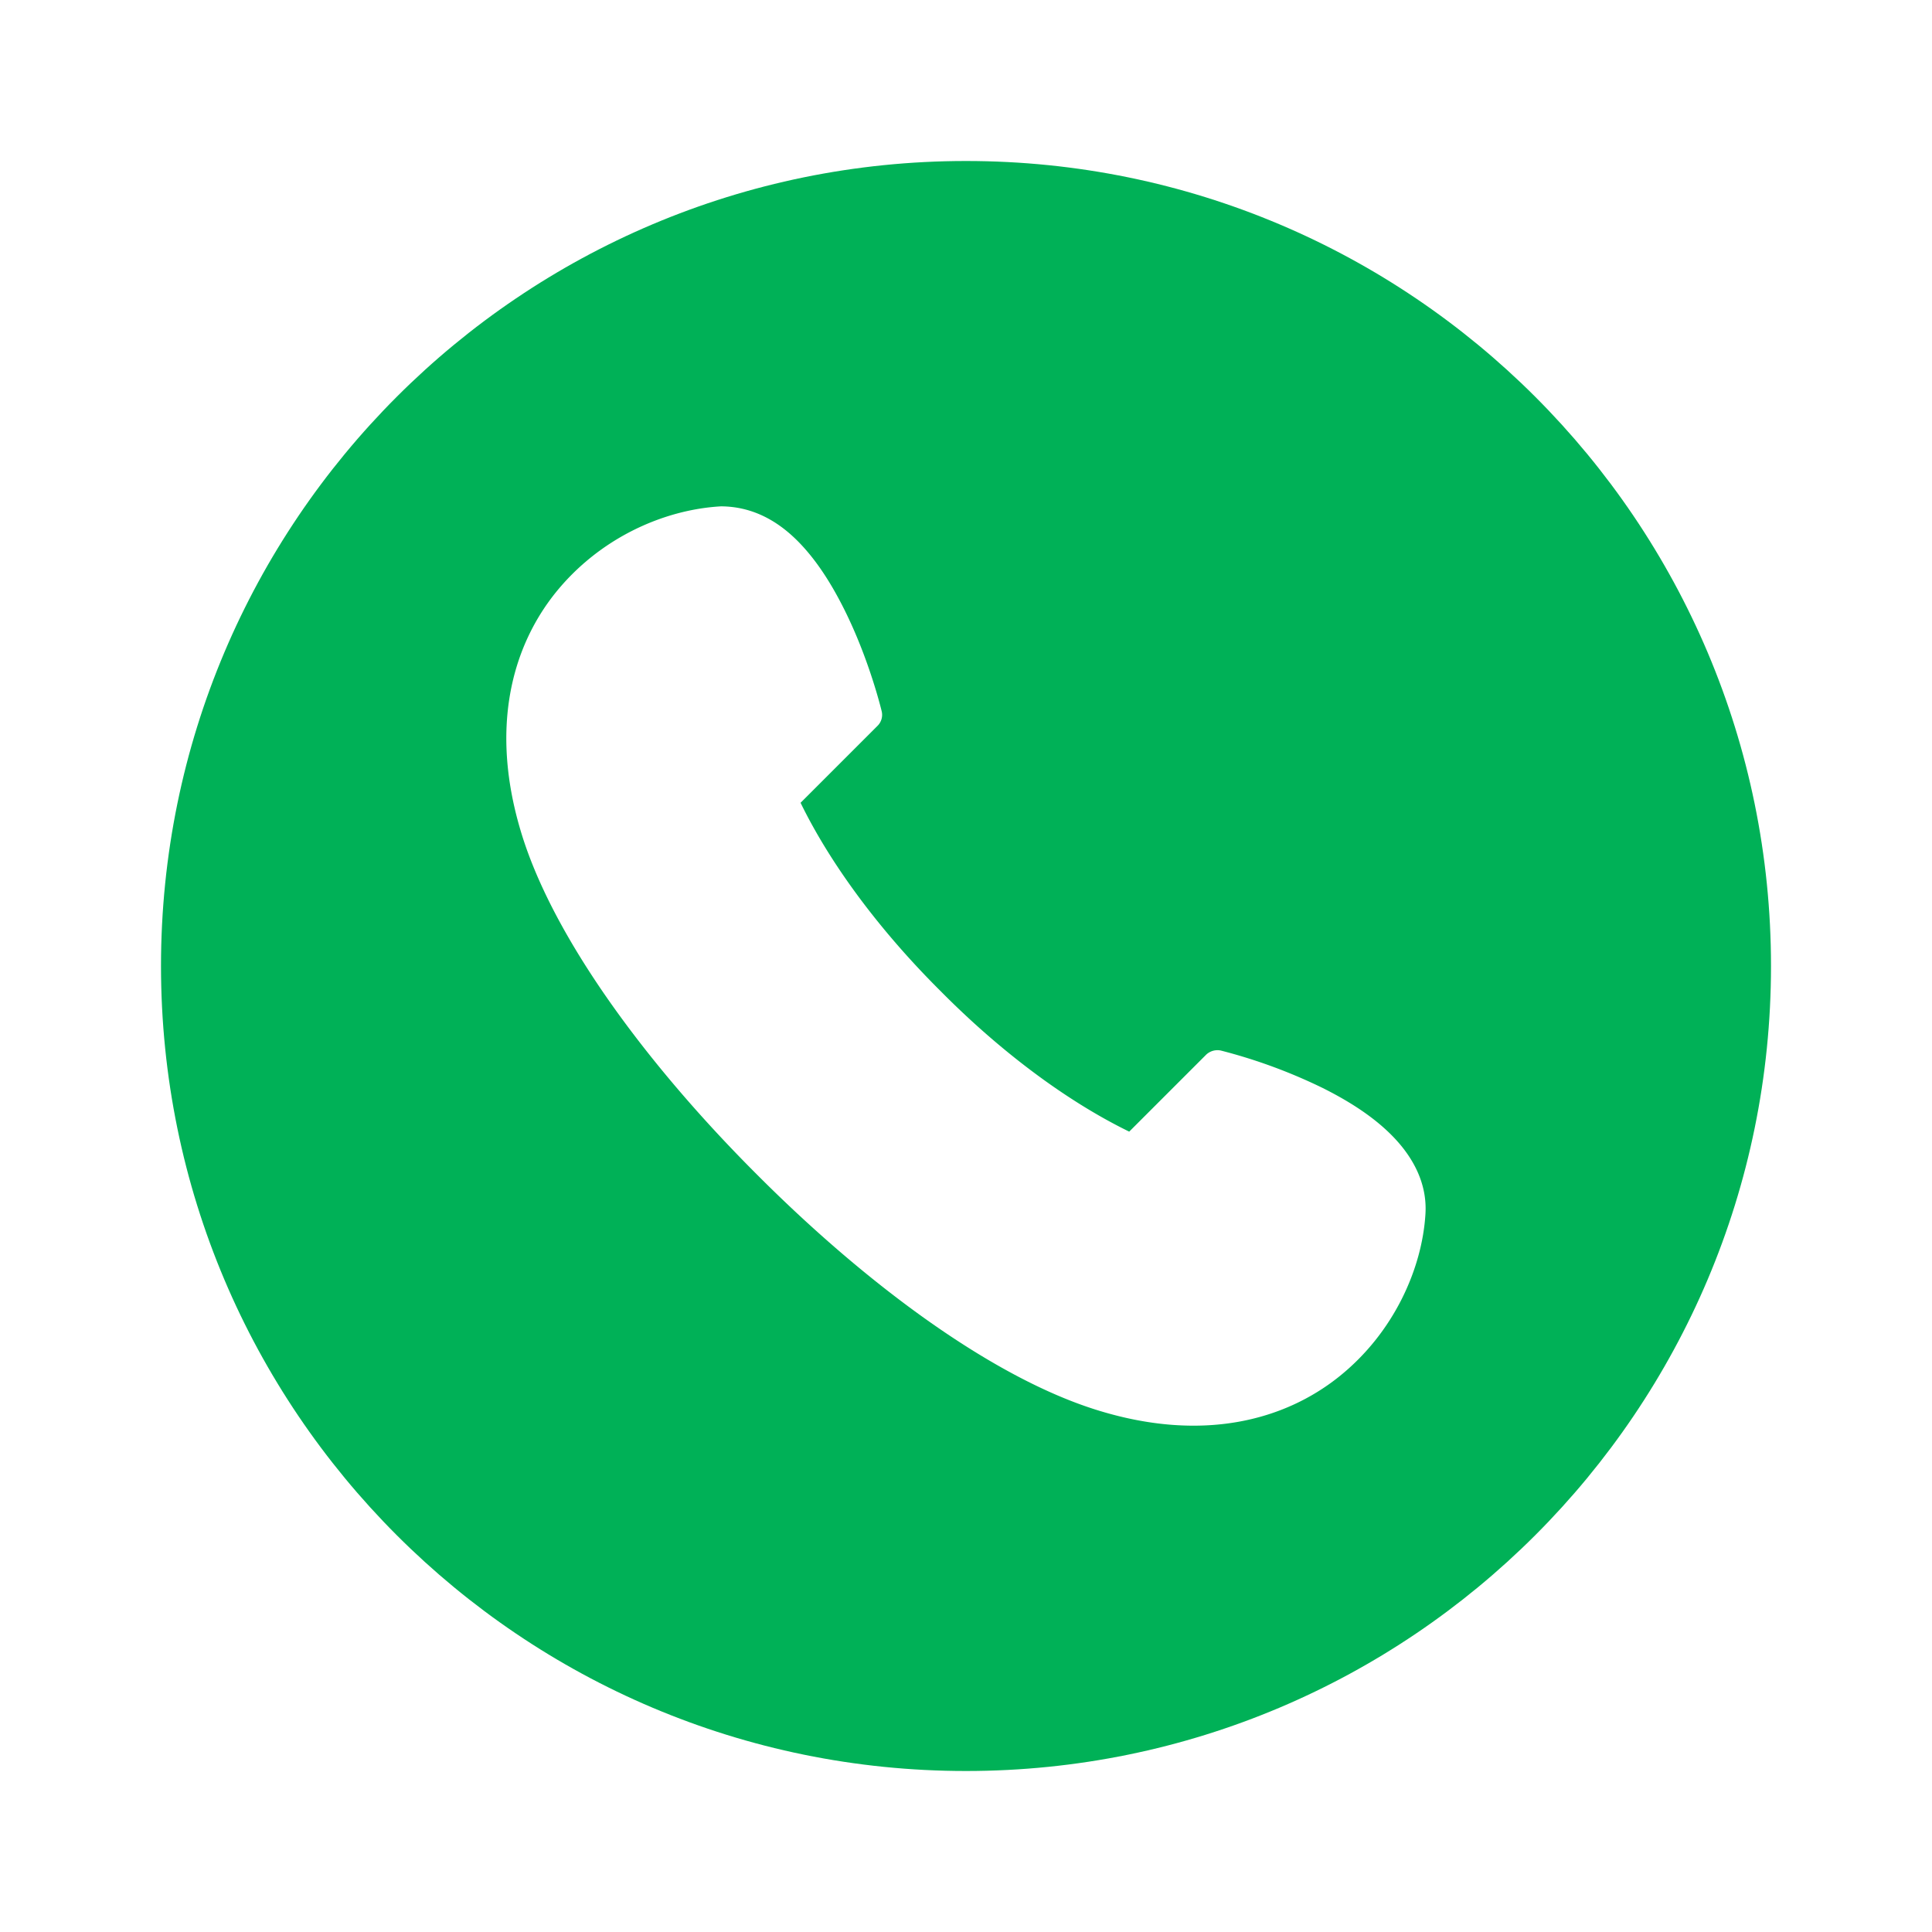
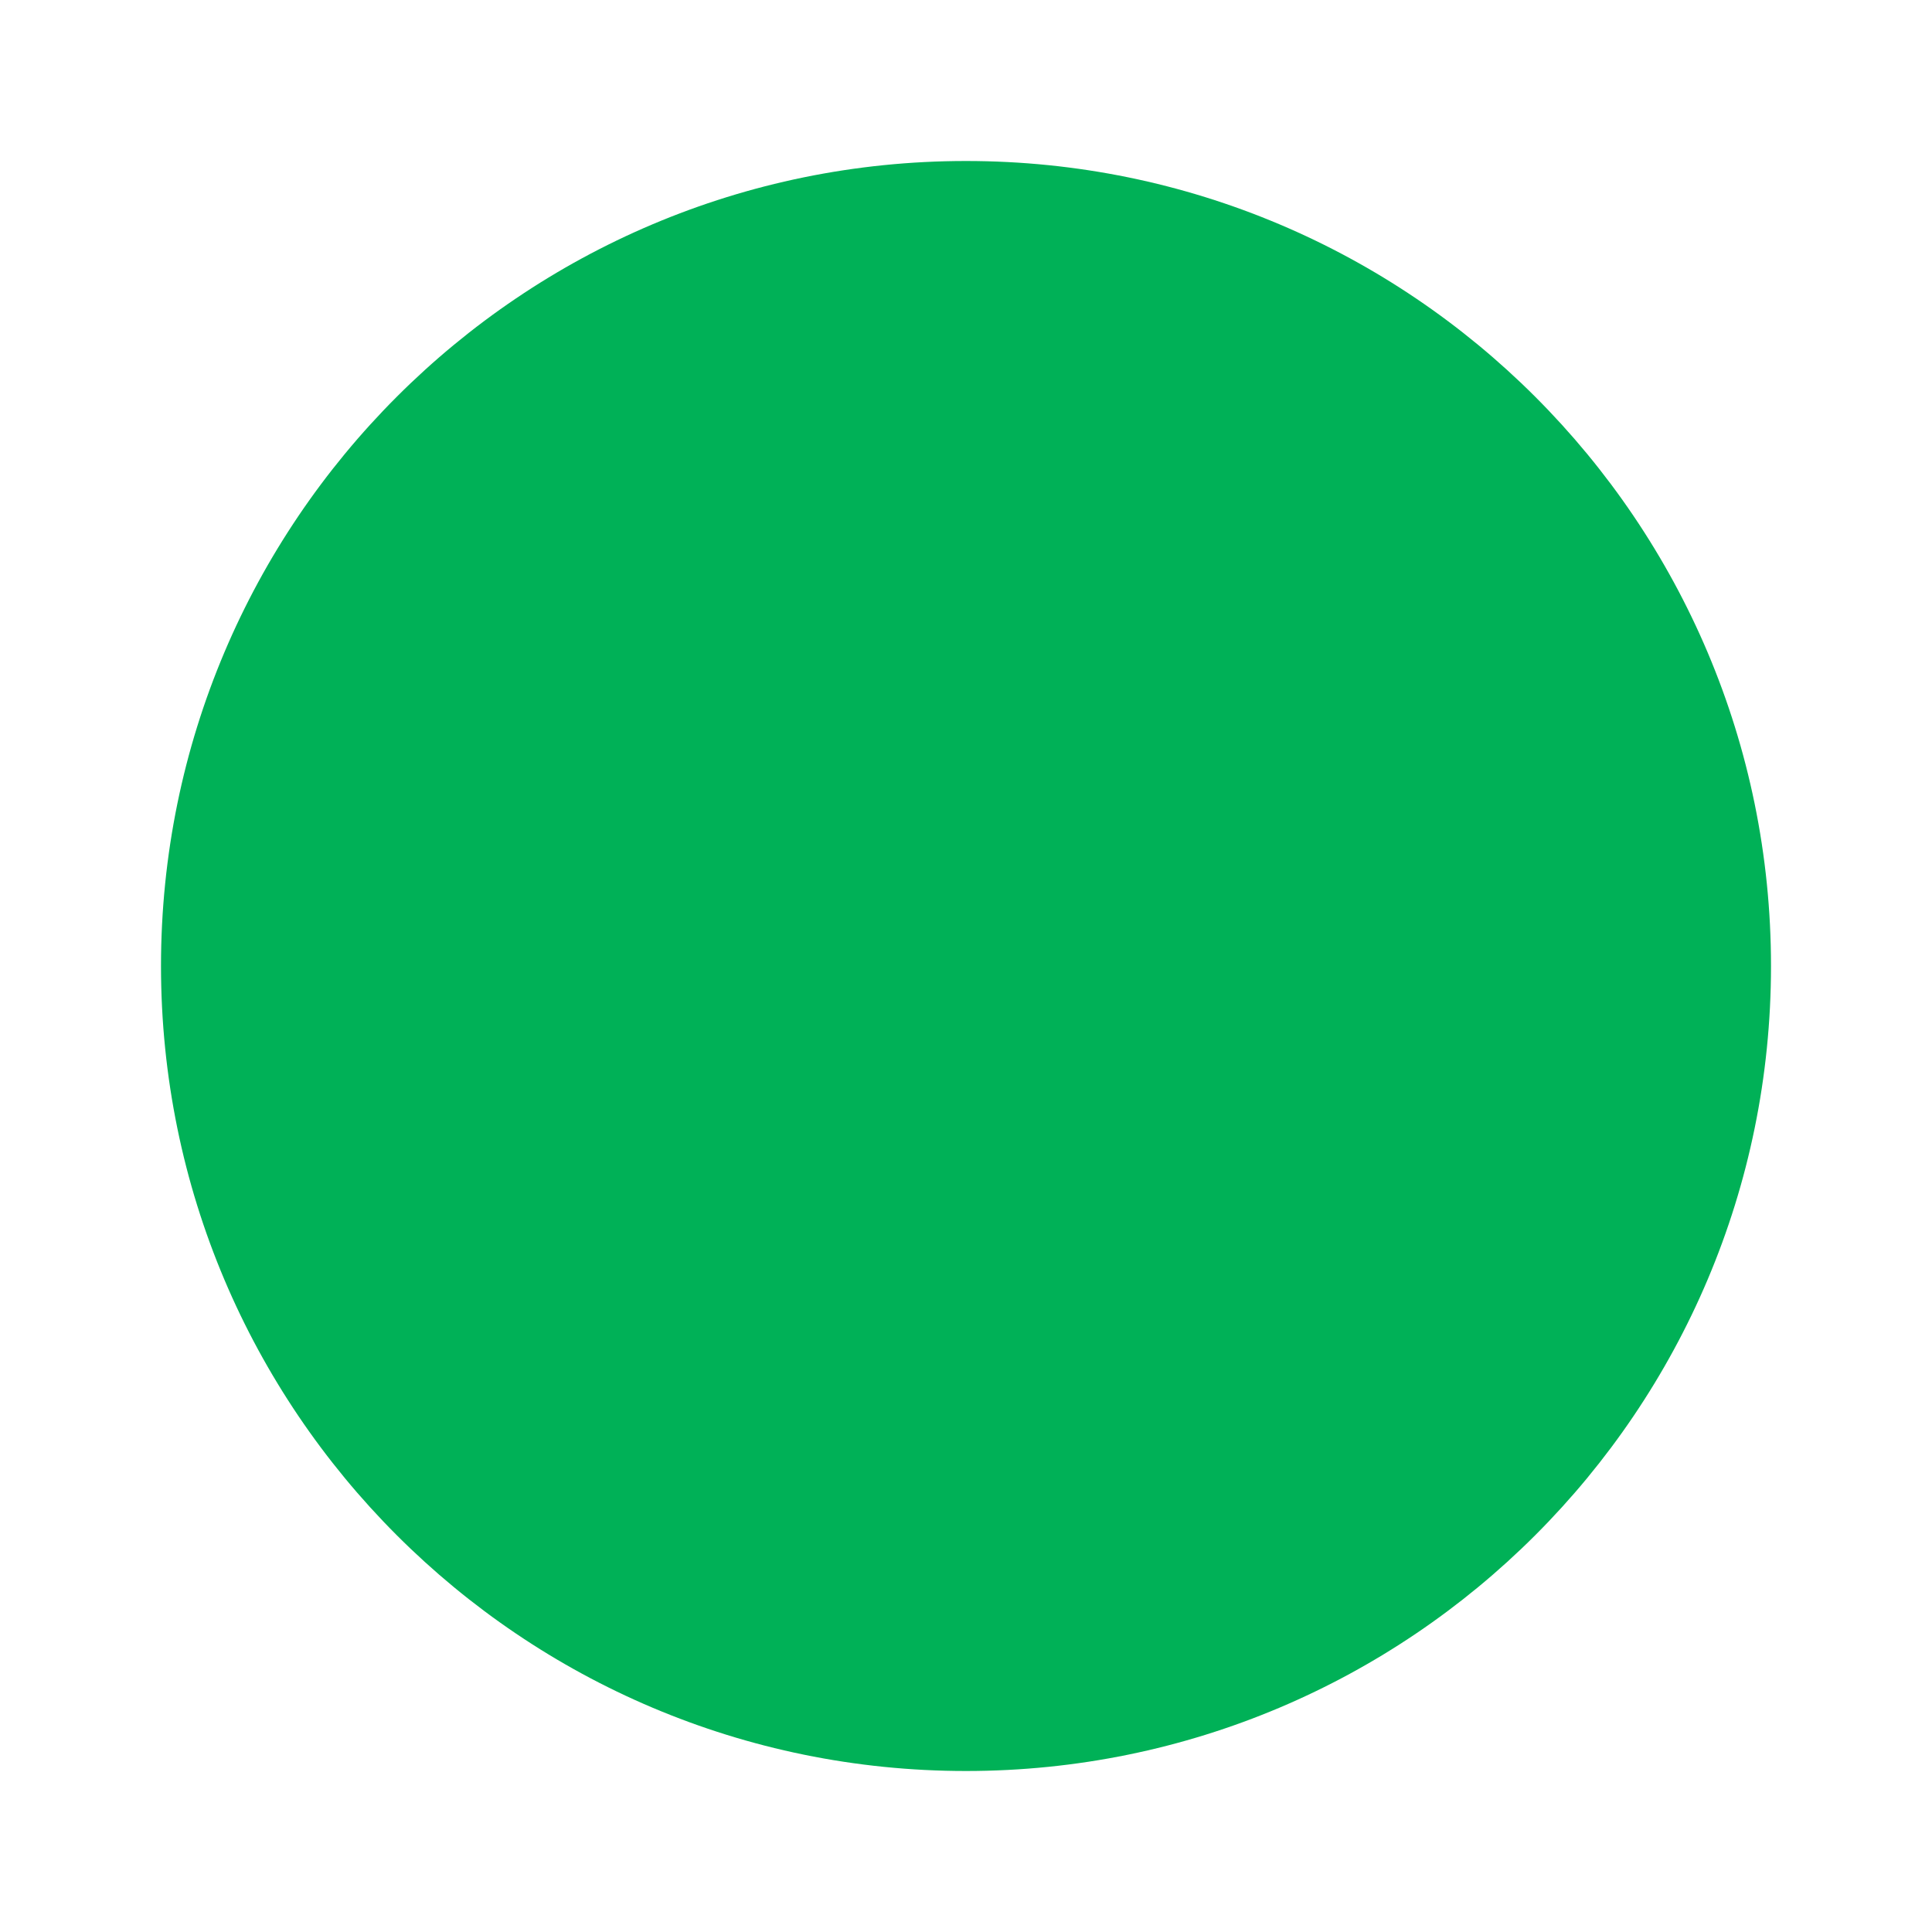
<svg xmlns="http://www.w3.org/2000/svg" width="48" height="48" fill="none" viewBox="0 0 48 48">
  <g filter="url(#a)">
    <path fill="#00B157" d="M24 44c11.046 0 20-8.954 20-20S35.046 4 24 4 4 12.954 4 24s8.954 20 20 20z" />
-     <path fill="#fff" d="M17.915 12.58c-1.43.08-3.025.79-4.12 2.155-1.09 1.365-1.63 3.39-.84 5.97.795 2.6 3.105 5.735 5.86 8.485 2.75 2.755 5.88 5.06 8.48 5.855 2.575.79 4.605.25 5.97-.84 1.365-1.09 2.07-2.69 2.15-4.05.045-.75-.305-1.395-.795-1.905-.49-.51-1.13-.905-1.76-1.22a13.29 13.29 0 0 0-2.53-.93.41.41 0 0 0-.36.1l-1.915 1.915c-1.59-.775-3.24-2.03-4.68-3.485-1.455-1.445-2.71-3.095-3.485-4.685l1.915-1.915a.383.383 0 0 0 .1-.36s-.3-1.27-.93-2.53c-.315-.63-.71-1.27-1.22-1.76-.48-.46-1.08-.795-1.84-.8z" />
  </g>
  <defs>
    <filter id="a" width="48" height="48" x="0" y="0" color-interpolation-filters="sRGB" filterUnits="userSpaceOnUse">
      <feFlood flood-opacity="0" result="BackgroundImageFix" />
      <feColorMatrix in="SourceAlpha" values="0 0 0 0 0 0 0 0 0 0 0 0 0 0 0 0 0 0 127 0" />
      <feOffset />
      <feGaussianBlur stdDeviation="2" />
      <feColorMatrix values="0 0 0 0 0 0 0 0 0 0 0 0 0 0 0 0 0 0 0.5 0" />
      <feBlend in2="BackgroundImageFix" result="effect1_dropShadow" />
      <feBlend in="SourceGraphic" in2="effect1_dropShadow" result="shape" />
    </filter>
  </defs>
</svg>